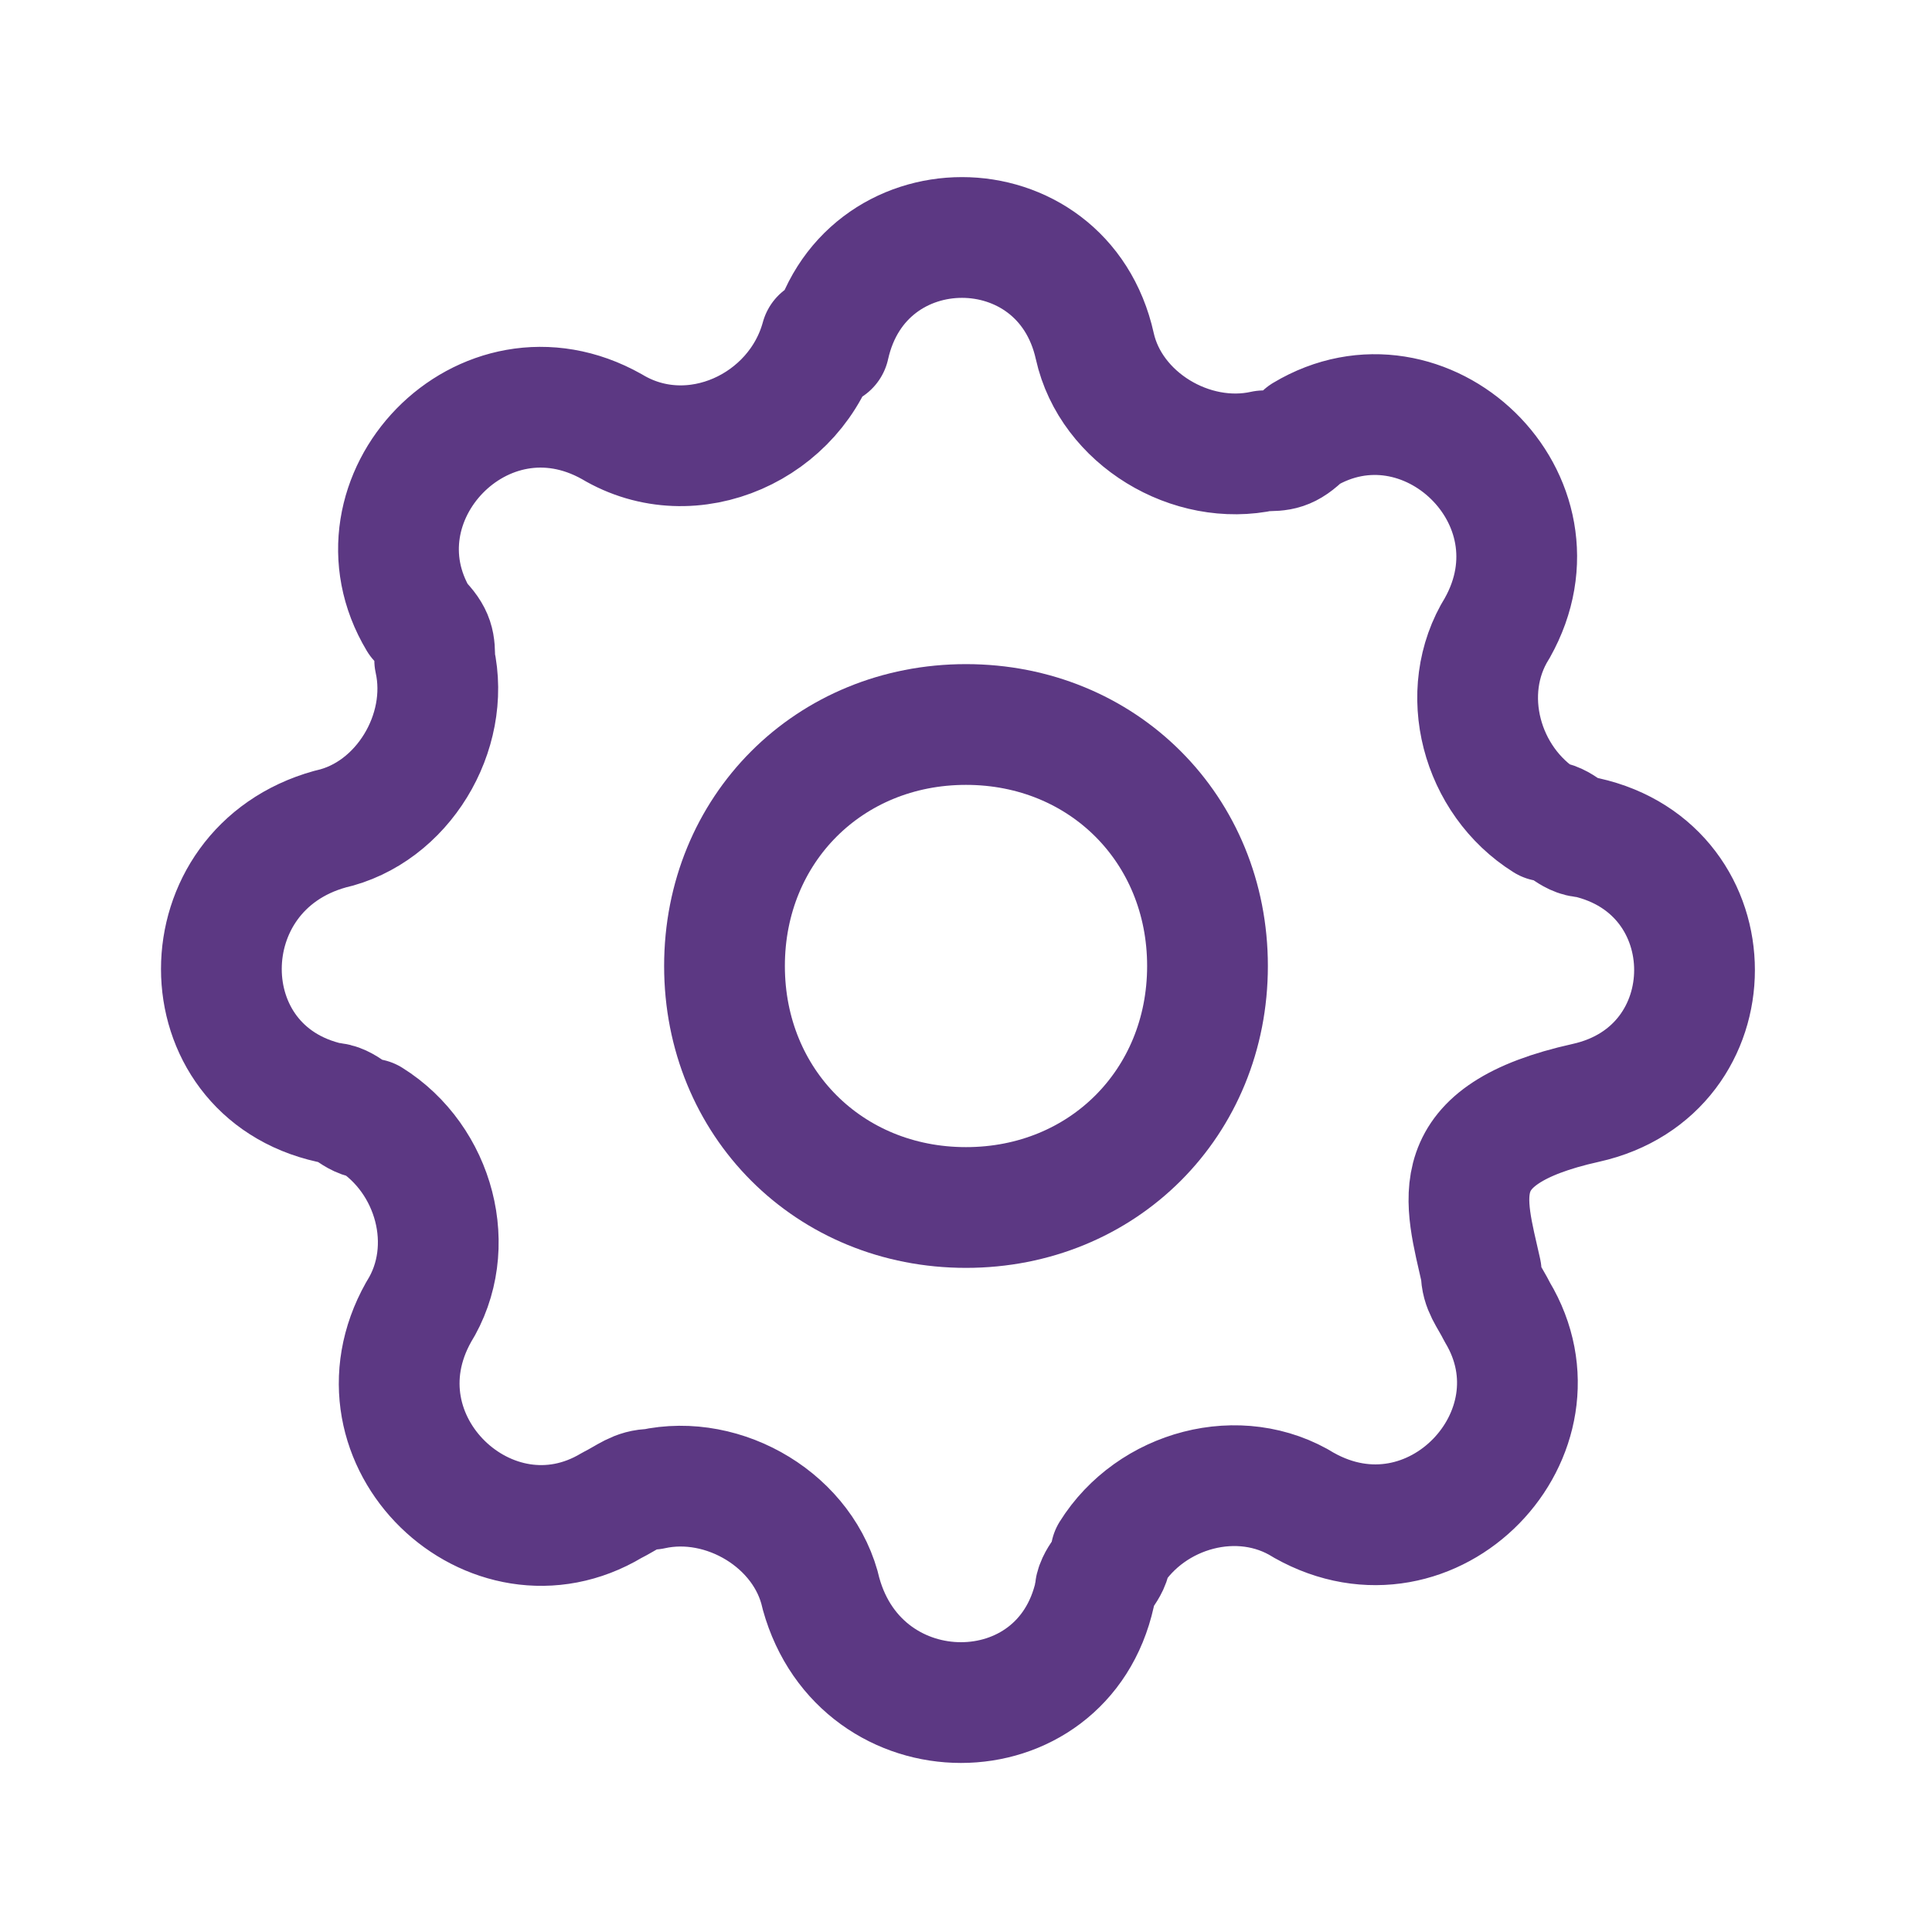
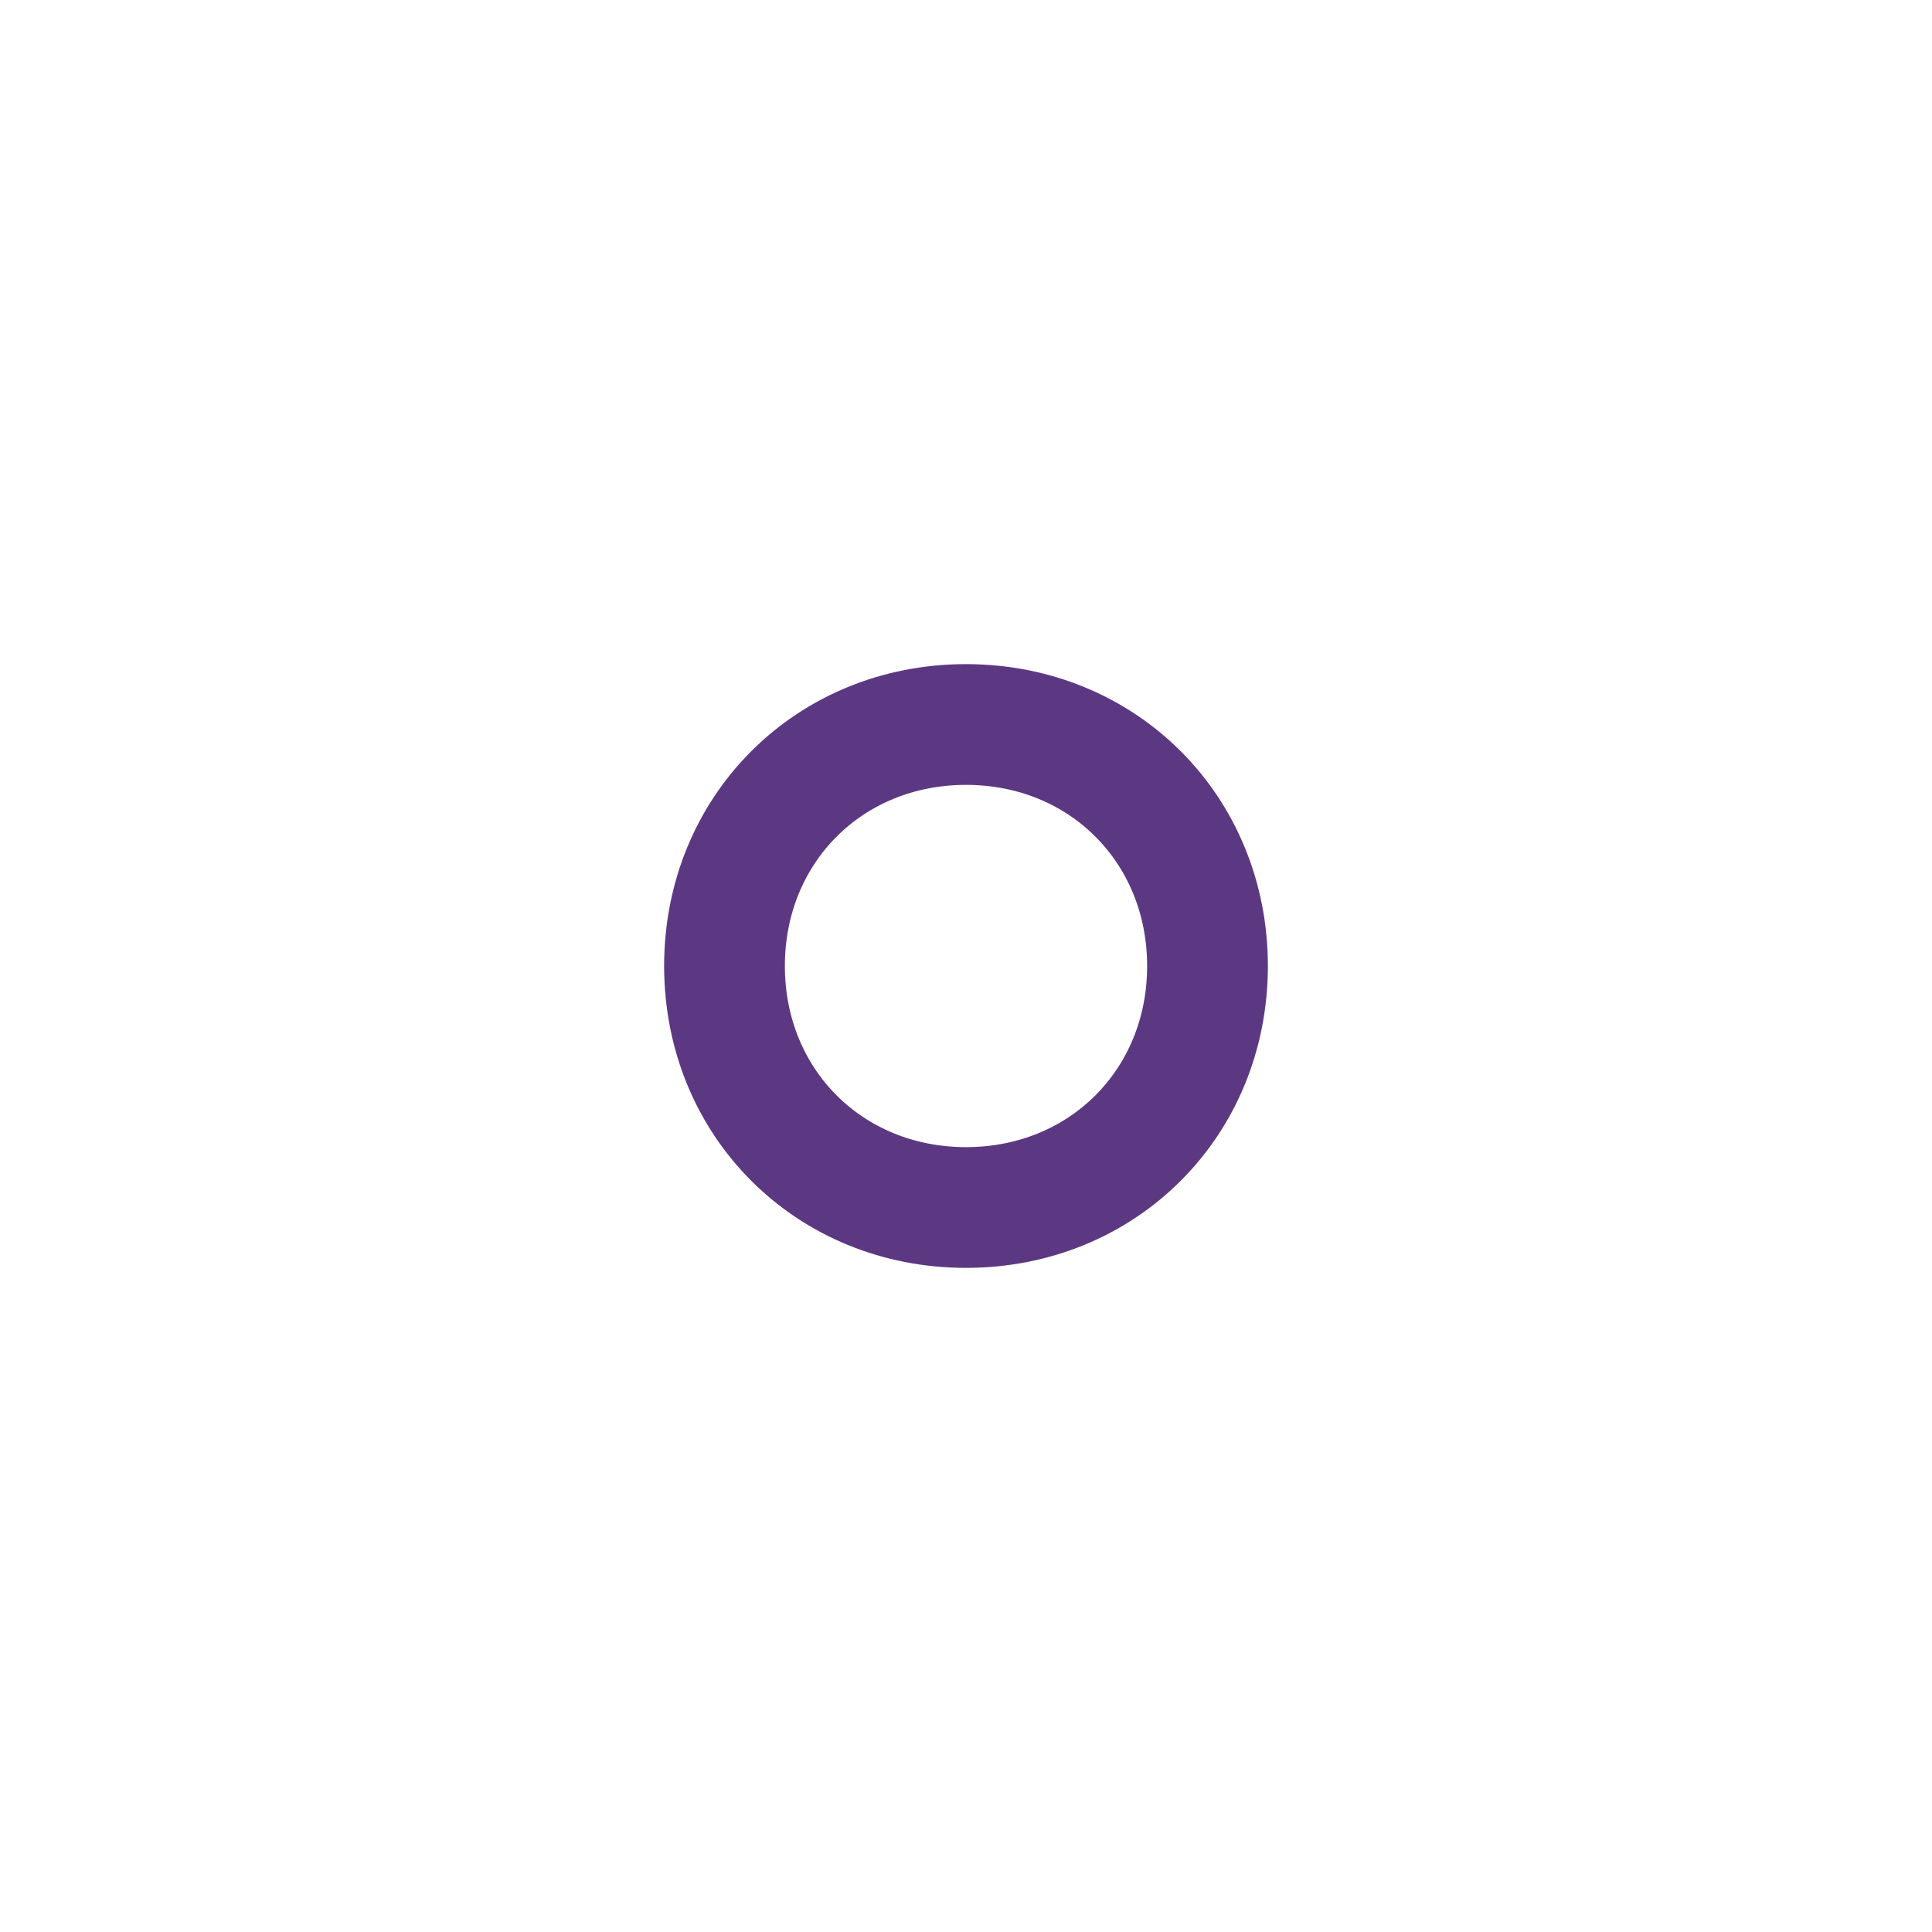
<svg xmlns="http://www.w3.org/2000/svg" id="Layer_1" version="1.1" viewBox="0 0 24 24">
  <defs>
    <style> .st0 { fill: none; stroke: #5c3883; stroke-linecap: round; stroke-linejoin: round; stroke-width: 1.5px; } </style>
  </defs>
-   <path class="st0" d="M10.3,4.3c.4-1.8,2.9-1.8,3.3,0,.2.9,1.2,1.5,2.1,1.3.2,0,.3,0,.5-.2,1.5-.9,3.3.8,2.4,2.4-.5.8-.2,1.9.6,2.4.2,0,.3.2.5.2,1.8.4,1.8,2.9,0,3.3s-1.5,1.2-1.3,2.1c0,.2.1.3.2.5.9,1.5-.8,3.3-2.4,2.4-.8-.5-1.9-.2-2.4.6,0,.2-.2.3-.2.5-.4,1.8-2.9,1.8-3.4,0-.2-.9-1.2-1.5-2.1-1.3-.2,0-.3.1-.5.2-1.5.9-3.3-.8-2.4-2.4.5-.8.2-1.9-.6-2.4-.2,0-.3-.2-.5-.2-1.8-.4-1.8-2.9,0-3.4.9-.2,1.5-1.2,1.3-2.1,0-.2,0-.3-.2-.5-.9-1.5.8-3.3,2.4-2.4,1,.6,2.3,0,2.6-1.1h0Z" />
  <path class="st0" d="M9,12c0,1.7,1.3,3,3,3s3-1.3,3-3-1.3-3-3-3-3,1.3-3,3" />
</svg>